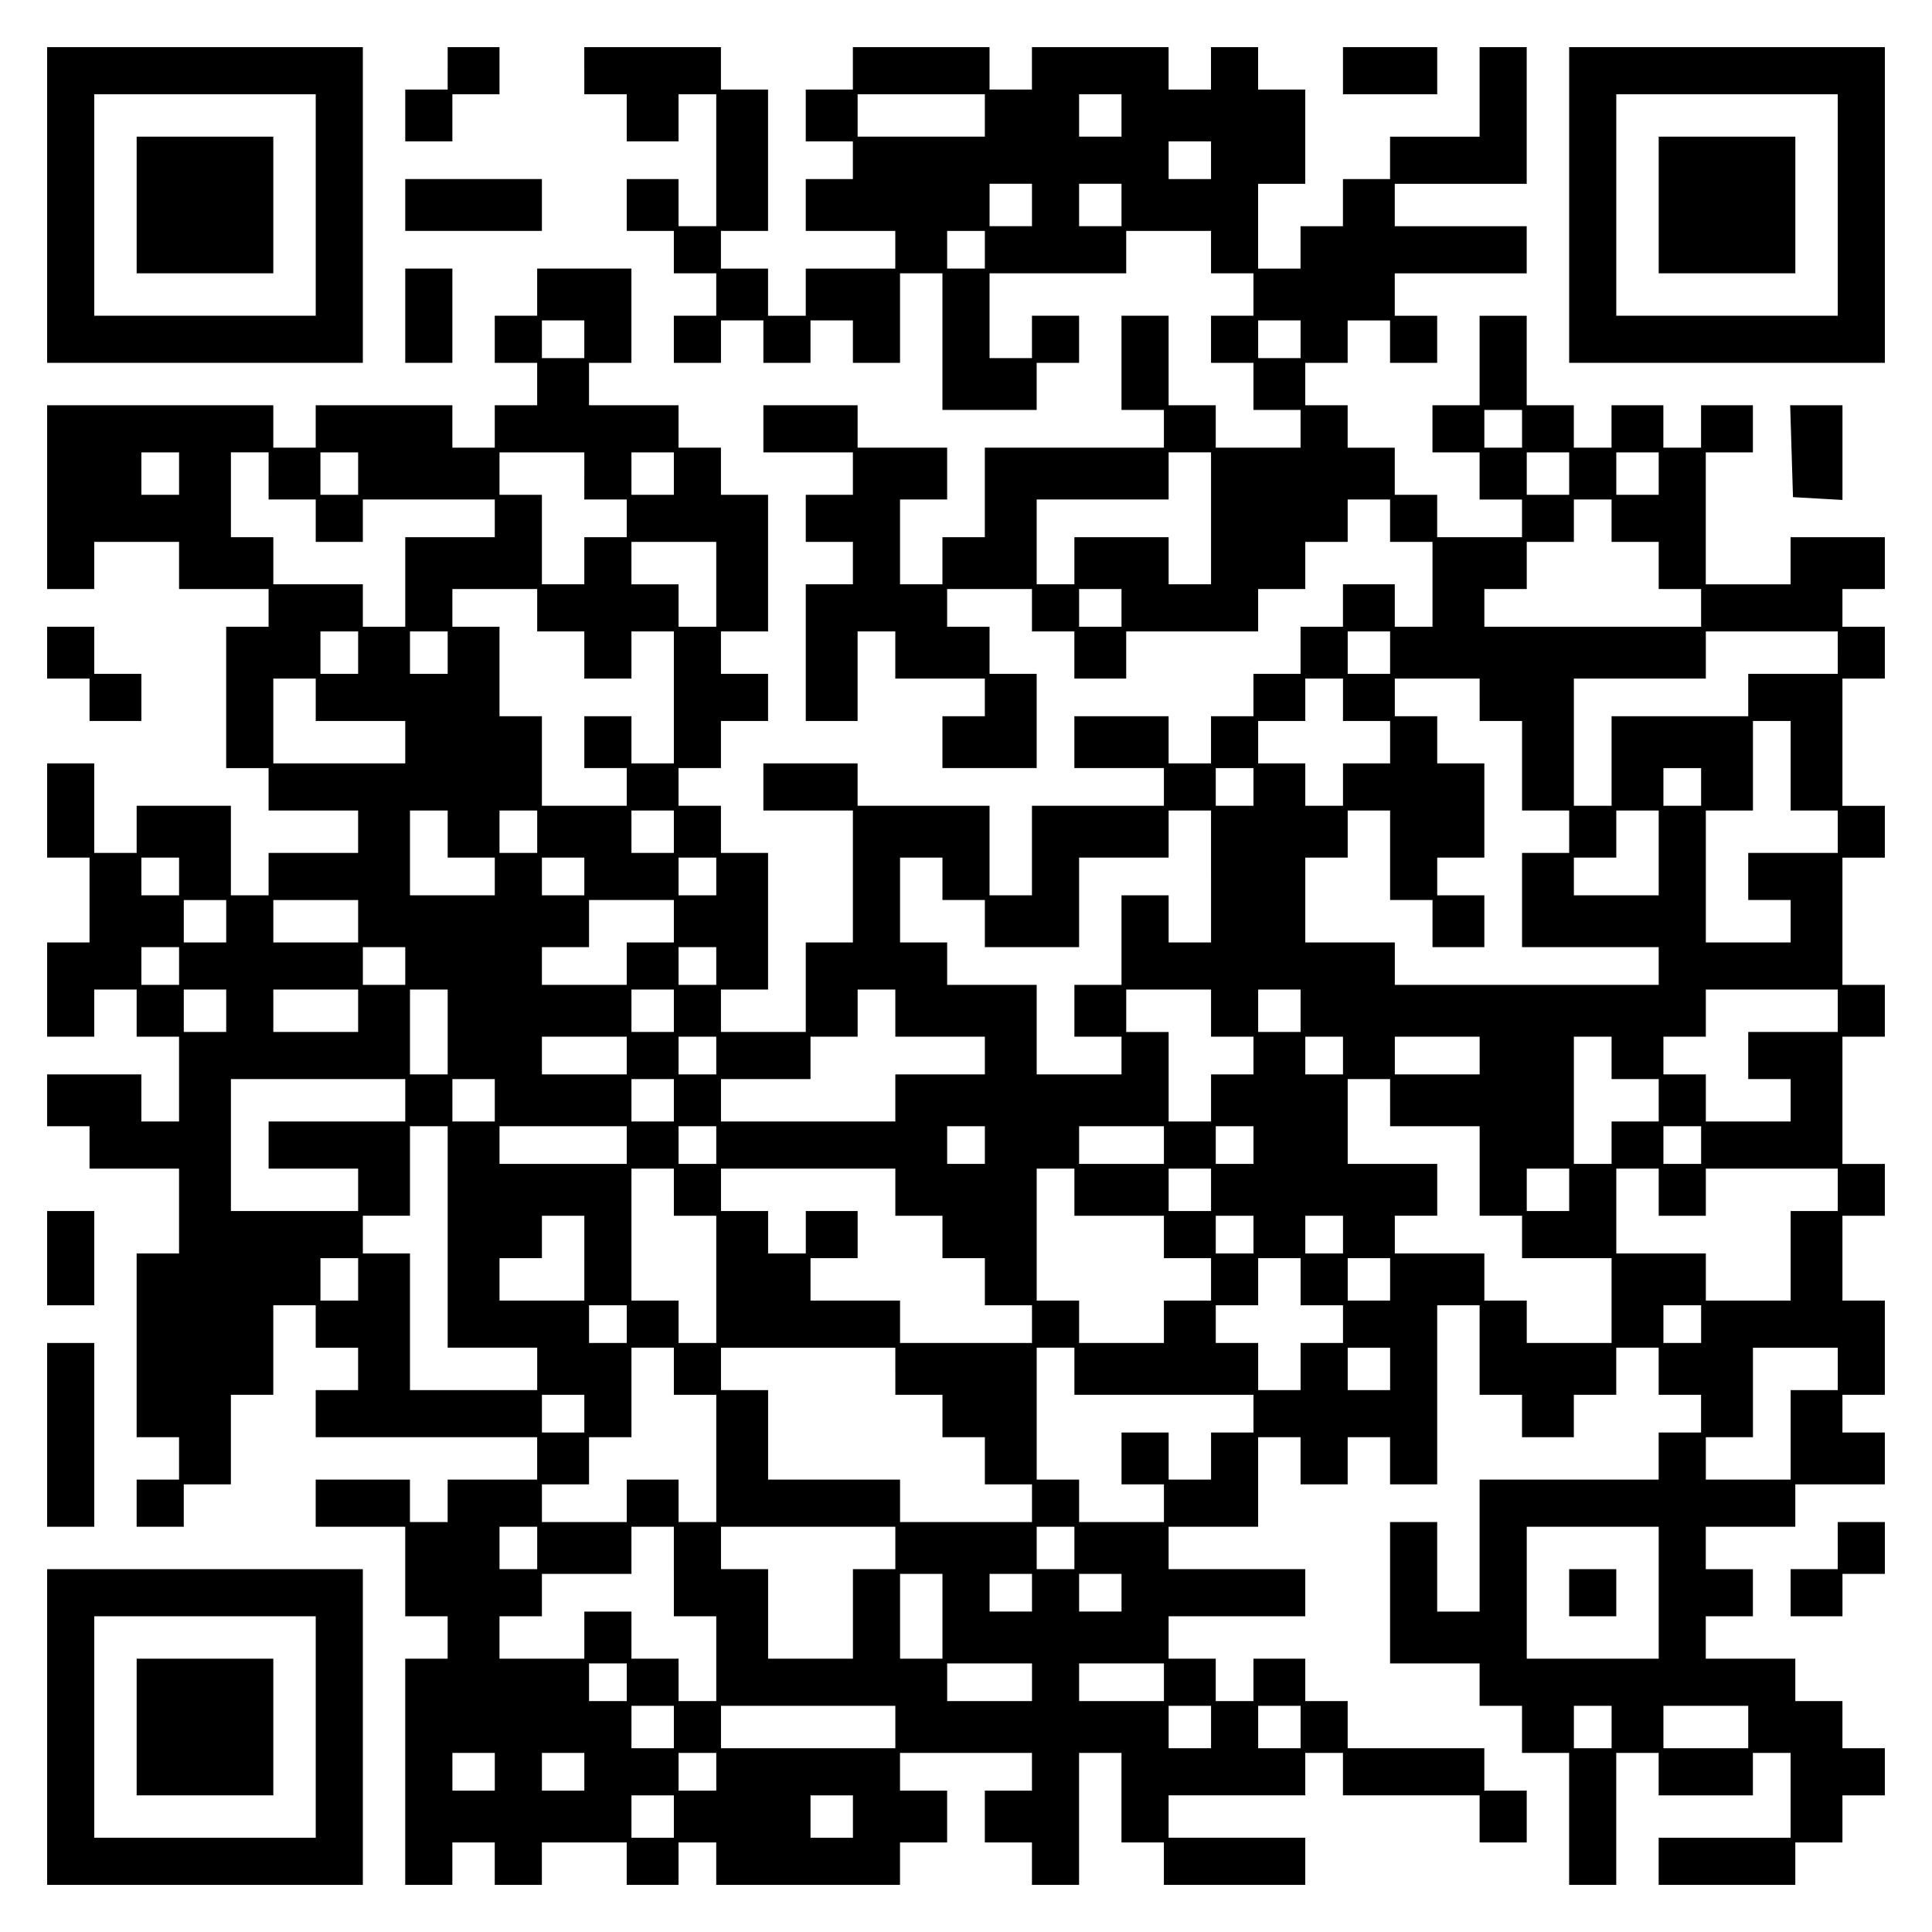
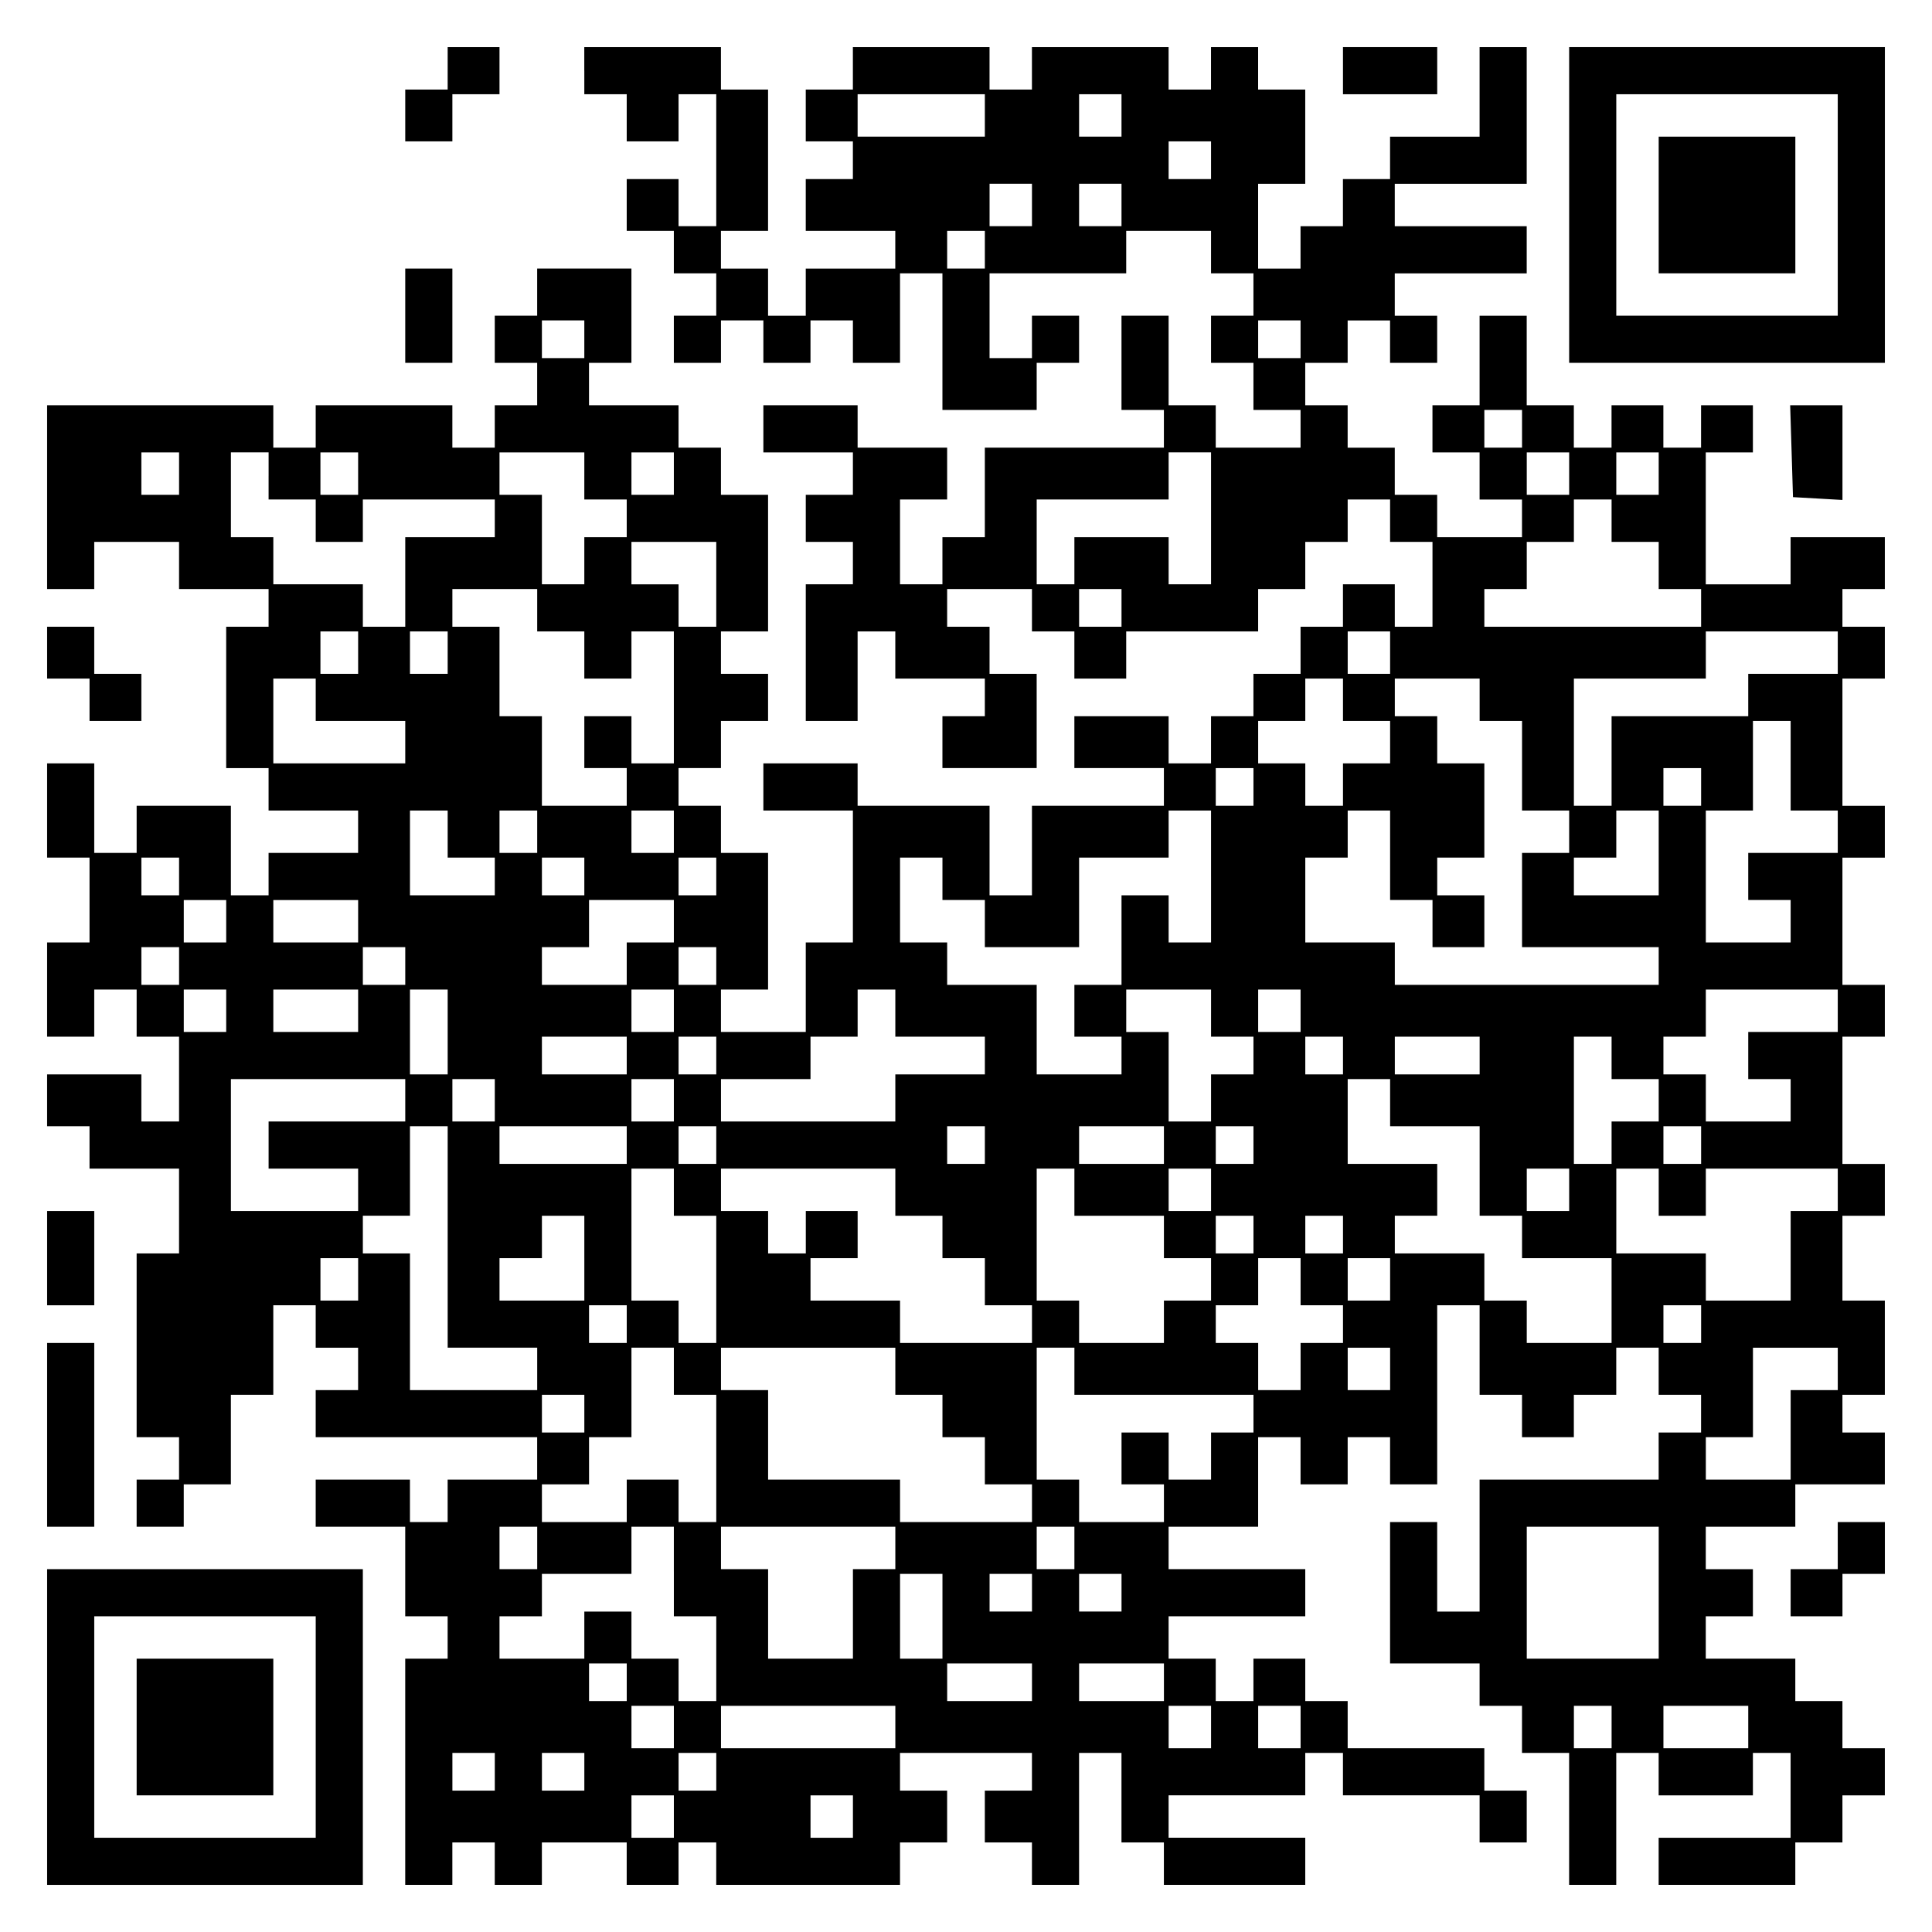
<svg xmlns="http://www.w3.org/2000/svg" version="1.0" width="100mm" height="100mm" viewBox="0 0 410 410" preserveAspectRatio="xMidYMid meet">
  <g transform="translate(0,410) scale(0.1,-0.1)" fill="#000000" stroke="none">
-     <path d="M100 3665 l0 -335 335 0 335 0 0 335 0 335 -335 0 -335 0 0 -335z m570 0 l0 -235 -235 0 -235 0 0 235 0 235 235 0 235 0 0 -235z" />
-     <path d="M290 3665 l0 -145 145 0 145 0 0 145 0 145 -145 0 -145 0 0 -145z" />
    <path d="M950 3955 l0 -45 -45 0 -45 0 0 -55 0 -55 50 0 50 0 0 50 0 50 50 0 50 0 0 50 0 50 -55 0 -55 0 0 -45z" />
    <path d="M1240 3950 l0 -50 45 0 45 0 0 -50 0 -50 55 0 55 0 0 50 0 50 40 0 40 0 0 -140 0 -140 -40 0 -40 0 0 50 0 50 -55 0 -55 0 0 -55 0 -55 50 0 50 0 0 -45 0 -45 45 0 45 0 0 -45 0 -45 -45 0 -45 0 0 -50 0 -50 50 0 50 0 0 45 0 45 45 0 45 0 0 -45 0 -45 50 0 50 0 0 45 0 45 45 0 45 0 0 -45 0 -45 50 0 50 0 0 95 0 95 45 0 45 0 0 -145 0 -145 100 0 100 0 0 50 0 50 45 0 45 0 0 50 0 50 -50 0 -50 0 0 -45 0 -45 -45 0 -45 0 0 90 0 90 145 0 145 0 0 45 0 45 90 0 90 0 0 -45 0 -45 45 0 45 0 0 -45 0 -45 -45 0 -45 0 0 -50 0 -50 45 0 45 0 0 -50 0 -50 50 0 50 0 0 -40 0 -40 -90 0 -90 0 0 45 0 45 -50 0 -50 0 0 95 0 95 -50 0 -50 0 0 -100 0 -100 45 0 45 0 0 -40 0 -40 -190 0 -190 0 0 -95 0 -95 -45 0 -45 0 0 -50 0 -50 -45 0 -45 0 0 90 0 90 50 0 50 0 0 55 0 55 -95 0 -95 0 0 45 0 45 -100 0 -100 0 0 -50 0 -50 95 0 95 0 0 -45 0 -45 -50 0 -50 0 0 -50 0 -50 50 0 50 0 0 -45 0 -45 -50 0 -50 0 0 -145 0 -145 55 0 55 0 0 95 0 95 40 0 40 0 0 -50 0 -50 95 0 95 0 0 -40 0 -40 -45 0 -45 0 0 -55 0 -55 100 0 100 0 0 100 0 100 -50 0 -50 0 0 50 0 50 -45 0 -45 0 0 40 0 40 90 0 90 0 0 -45 0 -45 45 0 45 0 0 -50 0 -50 55 0 55 0 0 50 0 50 140 0 140 0 0 45 0 45 50 0 50 0 0 50 0 50 45 0 45 0 0 45 0 45 45 0 45 0 0 -45 0 -45 45 0 45 0 0 -90 0 -90 -40 0 -40 0 0 45 0 45 -55 0 -55 0 0 -45 0 -45 -45 0 -45 0 0 -50 0 -50 -50 0 -50 0 0 -45 0 -45 -45 0 -45 0 0 -50 0 -50 -45 0 -45 0 0 50 0 50 -100 0 -100 0 0 -55 0 -55 95 0 95 0 0 -40 0 -40 -140 0 -140 0 0 -95 0 -95 -45 0 -45 0 0 95 0 95 -140 0 -140 0 0 45 0 45 -100 0 -100 0 0 -50 0 -50 95 0 95 0 0 -140 0 -140 -50 0 -50 0 0 -95 0 -95 -90 0 -90 0 0 45 0 45 50 0 50 0 0 145 0 145 -50 0 -50 0 0 50 0 50 -45 0 -45 0 0 40 0 40 45 0 45 0 0 50 0 50 50 0 50 0 0 50 0 50 -50 0 -50 0 0 45 0 45 50 0 50 0 0 145 0 145 -50 0 -50 0 0 50 0 50 -45 0 -45 0 0 45 0 45 -95 0 -95 0 0 45 0 45 45 0 45 0 0 100 0 100 -100 0 -100 0 0 -50 0 -50 -45 0 -45 0 0 -50 0 -50 45 0 45 0 0 -45 0 -45 -45 0 -45 0 0 -45 0 -45 -45 0 -45 0 0 45 0 45 -145 0 -145 0 0 -45 0 -45 -45 0 -45 0 0 45 0 45 -240 0 -240 0 0 -195 0 -195 50 0 50 0 0 50 0 50 90 0 90 0 0 -50 0 -50 95 0 95 0 0 -40 0 -40 -45 0 -45 0 0 -150 0 -150 45 0 45 0 0 -45 0 -45 95 0 95 0 0 -45 0 -45 -95 0 -95 0 0 -45 0 -45 -40 0 -40 0 0 95 0 95 -100 0 -100 0 0 -50 0 -50 -45 0 -45 0 0 95 0 95 -50 0 -50 0 0 -100 0 -100 45 0 45 0 0 -90 0 -90 -45 0 -45 0 0 -100 0 -100 50 0 50 0 0 50 0 50 45 0 45 0 0 -50 0 -50 45 0 45 0 0 -90 0 -90 -40 0 -40 0 0 50 0 50 -100 0 -100 0 0 -55 0 -55 45 0 45 0 0 -45 0 -45 95 0 95 0 0 -90 0 -90 -45 0 -45 0 0 -195 0 -195 45 0 45 0 0 -45 0 -45 -45 0 -45 0 0 -50 0 -50 50 0 50 0 0 45 0 45 50 0 50 0 0 95 0 95 45 0 45 0 0 95 0 95 45 0 45 0 0 -45 0 -45 45 0 45 0 0 -45 0 -45 -45 0 -45 0 0 -50 0 -50 235 0 235 0 0 -45 0 -45 -95 0 -95 0 0 -45 0 -45 -40 0 -40 0 0 45 0 45 -100 0 -100 0 0 -50 0 -50 95 0 95 0 0 -95 0 -95 45 0 45 0 0 -45 0 -45 -45 0 -45 0 0 -240 0 -240 50 0 50 0 0 45 0 45 45 0 45 0 0 -45 0 -45 50 0 50 0 0 45 0 45 90 0 90 0 0 -45 0 -45 55 0 55 0 0 45 0 45 40 0 40 0 0 -45 0 -45 195 0 195 0 0 45 0 45 50 0 50 0 0 55 0 55 -50 0 -50 0 0 40 0 40 140 0 140 0 0 -40 0 -40 -50 0 -50 0 0 -55 0 -55 50 0 50 0 0 -45 0 -45 50 0 50 0 0 140 0 140 45 0 45 0 0 -95 0 -95 45 0 45 0 0 -45 0 -45 150 0 150 0 0 50 0 50 -145 0 -145 0 0 45 0 45 145 0 145 0 0 45 0 45 40 0 40 0 0 -45 0 -45 145 0 145 0 0 -50 0 -50 50 0 50 0 0 55 0 55 -45 0 -45 0 0 45 0 45 -145 0 -145 0 0 50 0 50 -45 0 -45 0 0 45 0 45 -55 0 -55 0 0 -45 0 -45 -40 0 -40 0 0 45 0 45 -50 0 -50 0 0 45 0 45 145 0 145 0 0 50 0 50 -145 0 -145 0 0 45 0 45 95 0 95 0 0 95 0 95 45 0 45 0 0 -50 0 -50 50 0 50 0 0 50 0 50 45 0 45 0 0 -50 0 -50 50 0 50 0 0 190 0 190 45 0 45 0 0 -95 0 -95 45 0 45 0 0 -45 0 -45 55 0 55 0 0 45 0 45 45 0 45 0 0 50 0 50 45 0 45 0 0 -50 0 -50 45 0 45 0 0 -40 0 -40 -45 0 -45 0 0 -50 0 -50 -190 0 -190 0 0 -140 0 -140 -45 0 -45 0 0 95 0 95 -50 0 -50 0 0 -150 0 -150 95 0 95 0 0 -45 0 -45 45 0 45 0 0 -50 0 -50 50 0 50 0 0 -140 0 -140 50 0 50 0 0 140 0 140 45 0 45 0 0 -45 0 -45 100 0 100 0 0 45 0 45 40 0 40 0 0 -90 0 -90 -140 0 -140 0 0 -50 0 -50 145 0 145 0 0 45 0 45 50 0 50 0 0 50 0 50 45 0 45 0 0 50 0 50 -45 0 -45 0 0 50 0 50 -50 0 -50 0 0 45 0 45 -95 0 -95 0 0 45 0 45 50 0 50 0 0 50 0 50 -50 0 -50 0 0 45 0 45 95 0 95 0 0 45 0 45 95 0 95 0 0 55 0 55 -45 0 -45 0 0 40 0 40 45 0 45 0 0 100 0 100 -45 0 -45 0 0 90 0 90 45 0 45 0 0 55 0 55 -45 0 -45 0 0 135 0 135 45 0 45 0 0 55 0 55 -45 0 -45 0 0 135 0 135 45 0 45 0 0 55 0 55 -45 0 -45 0 0 135 0 135 45 0 45 0 0 55 0 55 -45 0 -45 0 0 40 0 40 45 0 45 0 0 55 0 55 -100 0 -100 0 0 -50 0 -50 -90 0 -90 0 0 140 0 140 50 0 50 0 0 50 0 50 -55 0 -55 0 0 -45 0 -45 -40 0 -40 0 0 45 0 45 -55 0 -55 0 0 -45 0 -45 -40 0 -40 0 0 45 0 45 -50 0 -50 0 0 95 0 95 -50 0 -50 0 0 -95 0 -95 -50 0 -50 0 0 -50 0 -50 50 0 50 0 0 -50 0 -50 45 0 45 0 0 -40 0 -40 -90 0 -90 0 0 45 0 45 -45 0 -45 0 0 50 0 50 -50 0 -50 0 0 45 0 45 -45 0 -45 0 0 45 0 45 45 0 45 0 0 45 0 45 45 0 45 0 0 -45 0 -45 50 0 50 0 0 50 0 50 -45 0 -45 0 0 45 0 45 140 0 140 0 0 50 0 50 -140 0 -140 0 0 45 0 45 140 0 140 0 0 145 0 145 -50 0 -50 0 0 -95 0 -95 -95 0 -95 0 0 -45 0 -45 -50 0 -50 0 0 -50 0 -50 -45 0 -45 0 0 -45 0 -45 -45 0 -45 0 0 90 0 90 50 0 50 0 0 100 0 100 -50 0 -50 0 0 45 0 45 -50 0 -50 0 0 -45 0 -45 -45 0 -45 0 0 45 0 45 -145 0 -145 0 0 -45 0 -45 -45 0 -45 0 0 45 0 45 -145 0 -145 0 0 -45 0 -45 -50 0 -50 0 0 -55 0 -55 50 0 50 0 0 -40 0 -40 -50 0 -50 0 0 -55 0 -55 95 0 95 0 0 -40 0 -40 -95 0 -95 0 0 -50 0 -50 -40 0 -40 0 0 50 0 50 -50 0 -50 0 0 40 0 40 50 0 50 0 0 150 0 150 -50 0 -50 0 0 45 0 45 -145 0 -145 0 0 -50z m850 -95 l0 -45 -135 0 -135 0 0 45 0 45 135 0 135 0 0 -45z m290 0 l0 -45 -45 0 -45 0 0 45 0 45 45 0 45 0 0 -45z m190 -95 l0 -40 -45 0 -45 0 0 40 0 40 45 0 45 0 0 -40z m-380 -95 l0 -45 -45 0 -45 0 0 45 0 45 45 0 45 0 0 -45z m190 0 l0 -45 -45 0 -45 0 0 45 0 45 45 0 45 0 0 -45z m-290 -95 l0 -40 -40 0 -40 0 0 40 0 40 40 0 40 0 0 -40z m-850 -190 l0 -40 -45 0 -45 0 0 40 0 40 45 0 45 0 0 -40z m1520 0 l0 -40 -45 0 -45 0 0 40 0 40 45 0 45 0 0 -40z m470 -190 l0 -40 -40 0 -40 0 0 40 0 40 40 0 40 0 0 -40z m-2850 -95 l0 -45 -40 0 -40 0 0 45 0 45 40 0 40 0 0 -45z m190 -5 l0 -50 50 0 50 0 0 -45 0 -45 50 0 50 0 0 45 0 45 140 0 140 0 0 -40 0 -40 -95 0 -95 0 0 -95 0 -95 -45 0 -45 0 0 45 0 45 -95 0 -95 0 0 50 0 50 -45 0 -45 0 0 90 0 90 40 0 40 0 0 -50z m190 5 l0 -45 -40 0 -40 0 0 45 0 45 40 0 40 0 0 -45z m480 -5 l0 -50 45 0 45 0 0 -40 0 -40 -45 0 -45 0 0 -50 0 -50 -45 0 -45 0 0 95 0 95 -45 0 -45 0 0 45 0 45 90 0 90 0 0 -50z m190 5 l0 -45 -45 0 -45 0 0 45 0 45 45 0 45 0 0 -45z m1140 -95 l0 -140 -45 0 -45 0 0 50 0 50 -100 0 -100 0 0 -50 0 -50 -40 0 -40 0 0 90 0 90 140 0 140 0 0 50 0 50 45 0 45 0 0 -140z m760 95 l0 -45 -45 0 -45 0 0 45 0 45 45 0 45 0 0 -45z m190 0 l0 -45 -45 0 -45 0 0 45 0 45 45 0 45 0 0 -45z m-100 -100 l0 -45 50 0 50 0 0 -50 0 -50 45 0 45 0 0 -40 0 -40 -230 0 -230 0 0 40 0 40 45 0 45 0 0 50 0 50 50 0 50 0 0 45 0 45 40 0 40 0 0 -45z m-1900 -135 l0 -90 -40 0 -40 0 0 45 0 45 -50 0 -50 0 0 45 0 45 90 0 90 0 0 -90z m-380 -55 l0 -45 50 0 50 0 0 -50 0 -50 50 0 50 0 0 50 0 50 45 0 45 0 0 -140 0 -140 -45 0 -45 0 0 50 0 50 -50 0 -50 0 0 -55 0 -55 45 0 45 0 0 -40 0 -40 -90 0 -90 0 0 95 0 95 -45 0 -45 0 0 95 0 95 -50 0 -50 0 0 40 0 40 90 0 90 0 0 -45z m1240 5 l0 -40 -45 0 -45 0 0 40 0 40 45 0 45 0 0 -40z m-1620 -95 l0 -45 -40 0 -40 0 0 45 0 45 40 0 40 0 0 -45z m190 0 l0 -45 -40 0 -40 0 0 45 0 45 40 0 40 0 0 -45z m2000 0 l0 -45 -45 0 -45 0 0 45 0 45 45 0 45 0 0 -45z m950 0 l0 -45 -95 0 -95 0 0 -45 0 -45 -145 0 -145 0 0 -95 0 -95 -40 0 -40 0 0 135 0 135 140 0 140 0 0 50 0 50 140 0 140 0 0 -45z m-3230 -100 l0 -45 95 0 95 0 0 -45 0 -45 -140 0 -140 0 0 90 0 90 45 0 45 0 0 -45z m2180 0 l0 -45 50 0 50 0 0 -45 0 -45 -50 0 -50 0 0 -45 0 -45 -40 0 -40 0 0 45 0 45 -50 0 -50 0 0 45 0 45 50 0 50 0 0 45 0 45 40 0 40 0 0 -45z m290 0 l0 -45 45 0 45 0 0 -95 0 -95 50 0 50 0 0 -45 0 -45 -50 0 -50 0 0 -100 0 -100 145 0 145 0 0 -40 0 -40 -280 0 -280 0 0 45 0 45 -95 0 -95 0 0 90 0 90 45 0 45 0 0 50 0 50 45 0 45 0 0 -95 0 -95 45 0 45 0 0 -50 0 -50 55 0 55 0 0 55 0 55 -50 0 -50 0 0 40 0 40 50 0 50 0 0 100 0 100 -50 0 -50 0 0 50 0 50 -45 0 -45 0 0 40 0 40 90 0 90 0 0 -45z m660 -140 l0 -95 50 0 50 0 0 -45 0 -45 -95 0 -95 0 0 -50 0 -50 45 0 45 0 0 -45 0 -45 -90 0 -90 0 0 140 0 140 50 0 50 0 0 95 0 95 40 0 40 0 0 -95z m-1140 -45 l0 -40 -40 0 -40 0 0 40 0 40 40 0 40 0 0 -40z m950 0 l0 -40 -40 0 -40 0 0 40 0 40 40 0 40 0 0 -40z m-2660 -100 l0 -50 50 0 50 0 0 -40 0 -40 -90 0 -90 0 0 90 0 90 40 0 40 0 0 -50z m190 5 l0 -45 -40 0 -40 0 0 45 0 45 40 0 40 0 0 -45z m290 0 l0 -45 -45 0 -45 0 0 45 0 45 45 0 45 0 0 -45z m1140 -95 l0 -140 -45 0 -45 0 0 50 0 50 -50 0 -50 0 0 -95 0 -95 -50 0 -50 0 0 -55 0 -55 50 0 50 0 0 -40 0 -40 -90 0 -90 0 0 95 0 95 -95 0 -95 0 0 45 0 45 -50 0 -50 0 0 90 0 90 45 0 45 0 0 -45 0 -45 45 0 45 0 0 -50 0 -50 100 0 100 0 0 95 0 95 95 0 95 0 0 50 0 50 45 0 45 0 0 -140z m950 50 l0 -90 -90 0 -90 0 0 40 0 40 45 0 45 0 0 50 0 50 45 0 45 0 0 -90z m-3140 -50 l0 -40 -40 0 -40 0 0 40 0 40 40 0 40 0 0 -40z m860 0 l0 -40 -45 0 -45 0 0 40 0 40 45 0 45 0 0 -40z m280 0 l0 -40 -40 0 -40 0 0 40 0 40 40 0 40 0 0 -40z m-1040 -95 l0 -45 -45 0 -45 0 0 45 0 45 45 0 45 0 0 -45z m280 0 l0 -45 -90 0 -90 0 0 45 0 45 90 0 90 0 0 -45z m670 0 l0 -45 -50 0 -50 0 0 -45 0 -45 -90 0 -90 0 0 40 0 40 50 0 50 0 0 50 0 50 90 0 90 0 0 -45z m-1050 -95 l0 -40 -40 0 -40 0 0 40 0 40 40 0 40 0 0 -40z m480 0 l0 -40 -45 0 -45 0 0 40 0 40 45 0 45 0 0 -40z m660 0 l0 -40 -40 0 -40 0 0 40 0 40 40 0 40 0 0 -40z m-1040 -95 l0 -45 -45 0 -45 0 0 45 0 45 45 0 45 0 0 -45z m280 0 l0 -45 -90 0 -90 0 0 45 0 45 90 0 90 0 0 -45z m190 -45 l0 -90 -40 0 -40 0 0 90 0 90 40 0 40 0 0 -90z m480 45 l0 -45 -45 0 -45 0 0 45 0 45 45 0 45 0 0 -45z m470 -5 l0 -50 95 0 95 0 0 -40 0 -40 -95 0 -95 0 0 -50 0 -50 -185 0 -185 0 0 45 0 45 95 0 95 0 0 45 0 45 50 0 50 0 0 50 0 50 40 0 40 0 0 -50z m670 0 l0 -50 45 0 45 0 0 -40 0 -40 -45 0 -45 0 0 -50 0 -50 -45 0 -45 0 0 95 0 95 -45 0 -45 0 0 45 0 45 90 0 90 0 0 -50z m190 5 l0 -45 -45 0 -45 0 0 45 0 45 45 0 45 0 0 -45z m1140 0 l0 -45 -95 0 -95 0 0 -50 0 -50 45 0 45 0 0 -45 0 -45 -90 0 -90 0 0 50 0 50 -45 0 -45 0 0 40 0 40 45 0 45 0 0 50 0 50 140 0 140 0 0 -45z m-2570 -95 l0 -40 -90 0 -90 0 0 40 0 40 90 0 90 0 0 -40z m190 0 l0 -40 -40 0 -40 0 0 40 0 40 40 0 40 0 0 -40z m1330 0 l0 -40 -40 0 -40 0 0 40 0 40 40 0 40 0 0 -40z m290 0 l0 -40 -90 0 -90 0 0 40 0 40 90 0 90 0 0 -40z m280 -5 l0 -45 50 0 50 0 0 -45 0 -45 -50 0 -50 0 0 -45 0 -45 -40 0 -40 0 0 135 0 135 40 0 40 0 0 -45z m-2560 -90 l0 -45 -145 0 -145 0 0 -50 0 -50 95 0 95 0 0 -45 0 -45 -135 0 -135 0 0 140 0 140 185 0 185 0 0 -45z m190 0 l0 -45 -45 0 -45 0 0 45 0 45 45 0 45 0 0 -45z m380 0 l0 -45 -45 0 -45 0 0 45 0 45 45 0 45 0 0 -45z m1520 -5 l0 -50 95 0 95 0 0 -95 0 -95 45 0 45 0 0 -45 0 -45 95 0 95 0 0 -90 0 -90 -90 0 -90 0 0 45 0 45 -45 0 -45 0 0 50 0 50 -95 0 -95 0 0 40 0 40 45 0 45 0 0 55 0 55 -95 0 -95 0 0 90 0 90 45 0 45 0 0 -50z m-2000 -285 l0 -235 95 0 95 0 0 -45 0 -45 -135 0 -135 0 0 145 0 145 -50 0 -50 0 0 40 0 40 50 0 50 0 0 95 0 95 40 0 40 0 0 -235z m380 195 l0 -40 -135 0 -135 0 0 40 0 40 135 0 135 0 0 -40z m190 0 l0 -40 -40 0 -40 0 0 40 0 40 40 0 40 0 0 -40z m570 0 l0 -40 -40 0 -40 0 0 40 0 40 40 0 40 0 0 -40z m380 0 l0 -40 -90 0 -90 0 0 40 0 40 90 0 90 0 0 -40z m190 0 l0 -40 -40 0 -40 0 0 40 0 40 40 0 40 0 0 -40z m950 0 l0 -40 -40 0 -40 0 0 40 0 40 40 0 40 0 0 -40z m-2180 -100 l0 -50 45 0 45 0 0 -135 0 -135 -40 0 -40 0 0 45 0 45 -50 0 -50 0 0 140 0 140 45 0 45 0 0 -50z m470 0 l0 -50 50 0 50 0 0 -45 0 -45 45 0 45 0 0 -50 0 -50 50 0 50 0 0 -40 0 -40 -140 0 -140 0 0 45 0 45 -95 0 -95 0 0 45 0 45 50 0 50 0 0 50 0 50 -55 0 -55 0 0 -45 0 -45 -40 0 -40 0 0 45 0 45 -50 0 -50 0 0 45 0 45 185 0 185 0 0 -50z m380 0 l0 -50 95 0 95 0 0 -45 0 -45 50 0 50 0 0 -45 0 -45 -50 0 -50 0 0 -45 0 -45 -90 0 -90 0 0 45 0 45 -45 0 -45 0 0 140 0 140 40 0 40 0 0 -50z m290 5 l0 -45 -45 0 -45 0 0 45 0 45 45 0 45 0 0 -45z m760 0 l0 -45 -45 0 -45 0 0 45 0 45 45 0 45 0 0 -45z m190 -5 l0 -50 50 0 50 0 0 50 0 50 140 0 140 0 0 -45 0 -45 -50 0 -50 0 0 -95 0 -95 -90 0 -90 0 0 50 0 50 -95 0 -95 0 0 90 0 90 45 0 45 0 0 -50z m-2280 -140 l0 -90 -90 0 -90 0 0 45 0 45 45 0 45 0 0 45 0 45 45 0 45 0 0 -90z m1420 50 l0 -40 -40 0 -40 0 0 40 0 40 40 0 40 0 0 -40z m190 0 l0 -40 -40 0 -40 0 0 40 0 40 40 0 40 0 0 -40z m-2090 -95 l0 -45 -40 0 -40 0 0 45 0 45 40 0 40 0 0 -45z m2000 -5 l0 -50 45 0 45 0 0 -40 0 -40 -45 0 -45 0 0 -50 0 -50 -45 0 -45 0 0 50 0 50 -45 0 -45 0 0 40 0 40 45 0 45 0 0 50 0 50 45 0 45 0 0 -50z m190 5 l0 -45 -45 0 -45 0 0 45 0 45 45 0 45 0 0 -45z m-1620 -95 l0 -40 -40 0 -40 0 0 40 0 40 40 0 40 0 0 -40z m2280 0 l0 -40 -40 0 -40 0 0 40 0 40 40 0 40 0 0 -40z m-2180 -100 l0 -50 45 0 45 0 0 -135 0 -135 -40 0 -40 0 0 45 0 45 -55 0 -55 0 0 -45 0 -45 -90 0 -90 0 0 40 0 40 50 0 50 0 0 50 0 50 45 0 45 0 0 95 0 95 45 0 45 0 0 -50z m470 0 l0 -50 50 0 50 0 0 -45 0 -45 45 0 45 0 0 -50 0 -50 50 0 50 0 0 -40 0 -40 -140 0 -140 0 0 45 0 45 -140 0 -140 0 0 95 0 95 -50 0 -50 0 0 45 0 45 185 0 185 0 0 -50z m380 0 l0 -50 190 0 190 0 0 -40 0 -40 -45 0 -45 0 0 -50 0 -50 -45 0 -45 0 0 50 0 50 -50 0 -50 0 0 -55 0 -55 45 0 45 0 0 -40 0 -40 -90 0 -90 0 0 45 0 45 -45 0 -45 0 0 140 0 140 40 0 40 0 0 -50z m670 5 l0 -45 -45 0 -45 0 0 45 0 45 45 0 45 0 0 -45z m950 0 l0 -45 -50 0 -50 0 0 -95 0 -95 -90 0 -90 0 0 45 0 45 50 0 50 0 0 95 0 95 90 0 90 0 0 -45z m-2660 -95 l0 -40 -45 0 -45 0 0 40 0 40 45 0 45 0 0 -40z m-100 -285 l0 -45 -40 0 -40 0 0 45 0 45 40 0 40 0 0 -45z m290 -50 l0 -95 45 0 45 0 0 -90 0 -90 -40 0 -40 0 0 45 0 45 -50 0 -50 0 0 50 0 50 -50 0 -50 0 0 -50 0 -50 -90 0 -90 0 0 45 0 45 45 0 45 0 0 45 0 45 95 0 95 0 0 50 0 50 45 0 45 0 0 -95z m470 50 l0 -45 -45 0 -45 0 0 -95 0 -95 -90 0 -90 0 0 95 0 95 -50 0 -50 0 0 45 0 45 185 0 185 0 0 -45z m380 0 l0 -45 -40 0 -40 0 0 45 0 45 40 0 40 0 0 -45z m1240 -95 l0 -140 -140 0 -140 0 0 140 0 140 140 0 140 0 0 -140z m-1520 -50 l0 -90 -45 0 -45 0 0 90 0 90 45 0 45 0 0 -90z m190 50 l0 -40 -45 0 -45 0 0 40 0 40 45 0 45 0 0 -40z m190 0 l0 -40 -45 0 -45 0 0 40 0 40 45 0 45 0 0 -40z m-1050 -190 l0 -40 -40 0 -40 0 0 40 0 40 40 0 40 0 0 -40z m860 0 l0 -40 -90 0 -90 0 0 40 0 40 90 0 90 0 0 -40z m280 0 l0 -40 -90 0 -90 0 0 40 0 40 90 0 90 0 0 -40z m-1040 -95 l0 -45 -45 0 -45 0 0 45 0 45 45 0 45 0 0 -45z m470 0 l0 -45 -185 0 -185 0 0 45 0 45 185 0 185 0 0 -45z m670 0 l0 -45 -45 0 -45 0 0 45 0 45 45 0 45 0 0 -45z m190 0 l0 -45 -45 0 -45 0 0 45 0 45 45 0 45 0 0 -45z m660 0 l0 -45 -40 0 -40 0 0 45 0 45 40 0 40 0 0 -45z m290 0 l0 -45 -90 0 -90 0 0 45 0 45 90 0 90 0 0 -45z m-2660 -95 l0 -40 -45 0 -45 0 0 40 0 40 45 0 45 0 0 -40z m190 0 l0 -40 -45 0 -45 0 0 40 0 40 45 0 45 0 0 -40z m280 0 l0 -40 -40 0 -40 0 0 40 0 40 40 0 40 0 0 -40z m-90 -95 l0 -45 -45 0 -45 0 0 45 0 45 45 0 45 0 0 -45z m380 0 l0 -45 -45 0 -45 0 0 45 0 45 45 0 45 0 0 -45z" />
-     <path d="M3330 720 l0 -50 50 0 50 0 0 50 0 50 -50 0 -50 0 0 -50z" />
    <path d="M2850 3950 l0 -50 100 0 100 0 0 50 0 50 -100 0 -100 0 0 -50z" />
    <path d="M3330 3665 l0 -335 335 0 335 0 0 335 0 335 -335 0 -335 0 0 -335z m570 0 l0 -235 -235 0 -235 0 0 235 0 235 235 0 235 0 0 -235z" />
    <path d="M3520 3665 l0 -145 145 0 145 0 0 145 0 145 -145 0 -145 0 0 -145z" />
-     <path d="M860 3665 l0 -55 145 0 145 0 0 55 0 55 -145 0 -145 0 0 -55z" />
    <path d="M860 3430 l0 -100 50 0 50 0 0 100 0 100 -50 0 -50 0 0 -100z" />
    <path d="M3802 3143 l3 -98 53 -3 52 -3 0 100 0 101 -55 0 -56 0 3 -97z" />
    <path d="M100 2715 l0 -55 45 0 45 0 0 -45 0 -45 55 0 55 0 0 50 0 50 -50 0 -50 0 0 50 0 50 -50 0 -50 0 0 -55z" />
    <path d="M100 1430 l0 -100 50 0 50 0 0 100 0 100 -50 0 -50 0 0 -100z" />
    <path d="M100 1055 l0 -195 50 0 50 0 0 195 0 195 -50 0 -50 0 0 -195z" />
    <path d="M3900 820 l0 -50 -50 0 -50 0 0 -50 0 -50 55 0 55 0 0 45 0 45 45 0 45 0 0 55 0 55 -50 0 -50 0 0 -50z" />
    <path d="M100 435 l0 -335 335 0 335 0 0 335 0 335 -335 0 -335 0 0 -335z m570 0 l0 -235 -235 0 -235 0 0 235 0 235 235 0 235 0 0 -235z" />
    <path d="M290 435 l0 -145 145 0 145 0 0 145 0 145 -145 0 -145 0 0 -145z" />
  </g>
</svg>